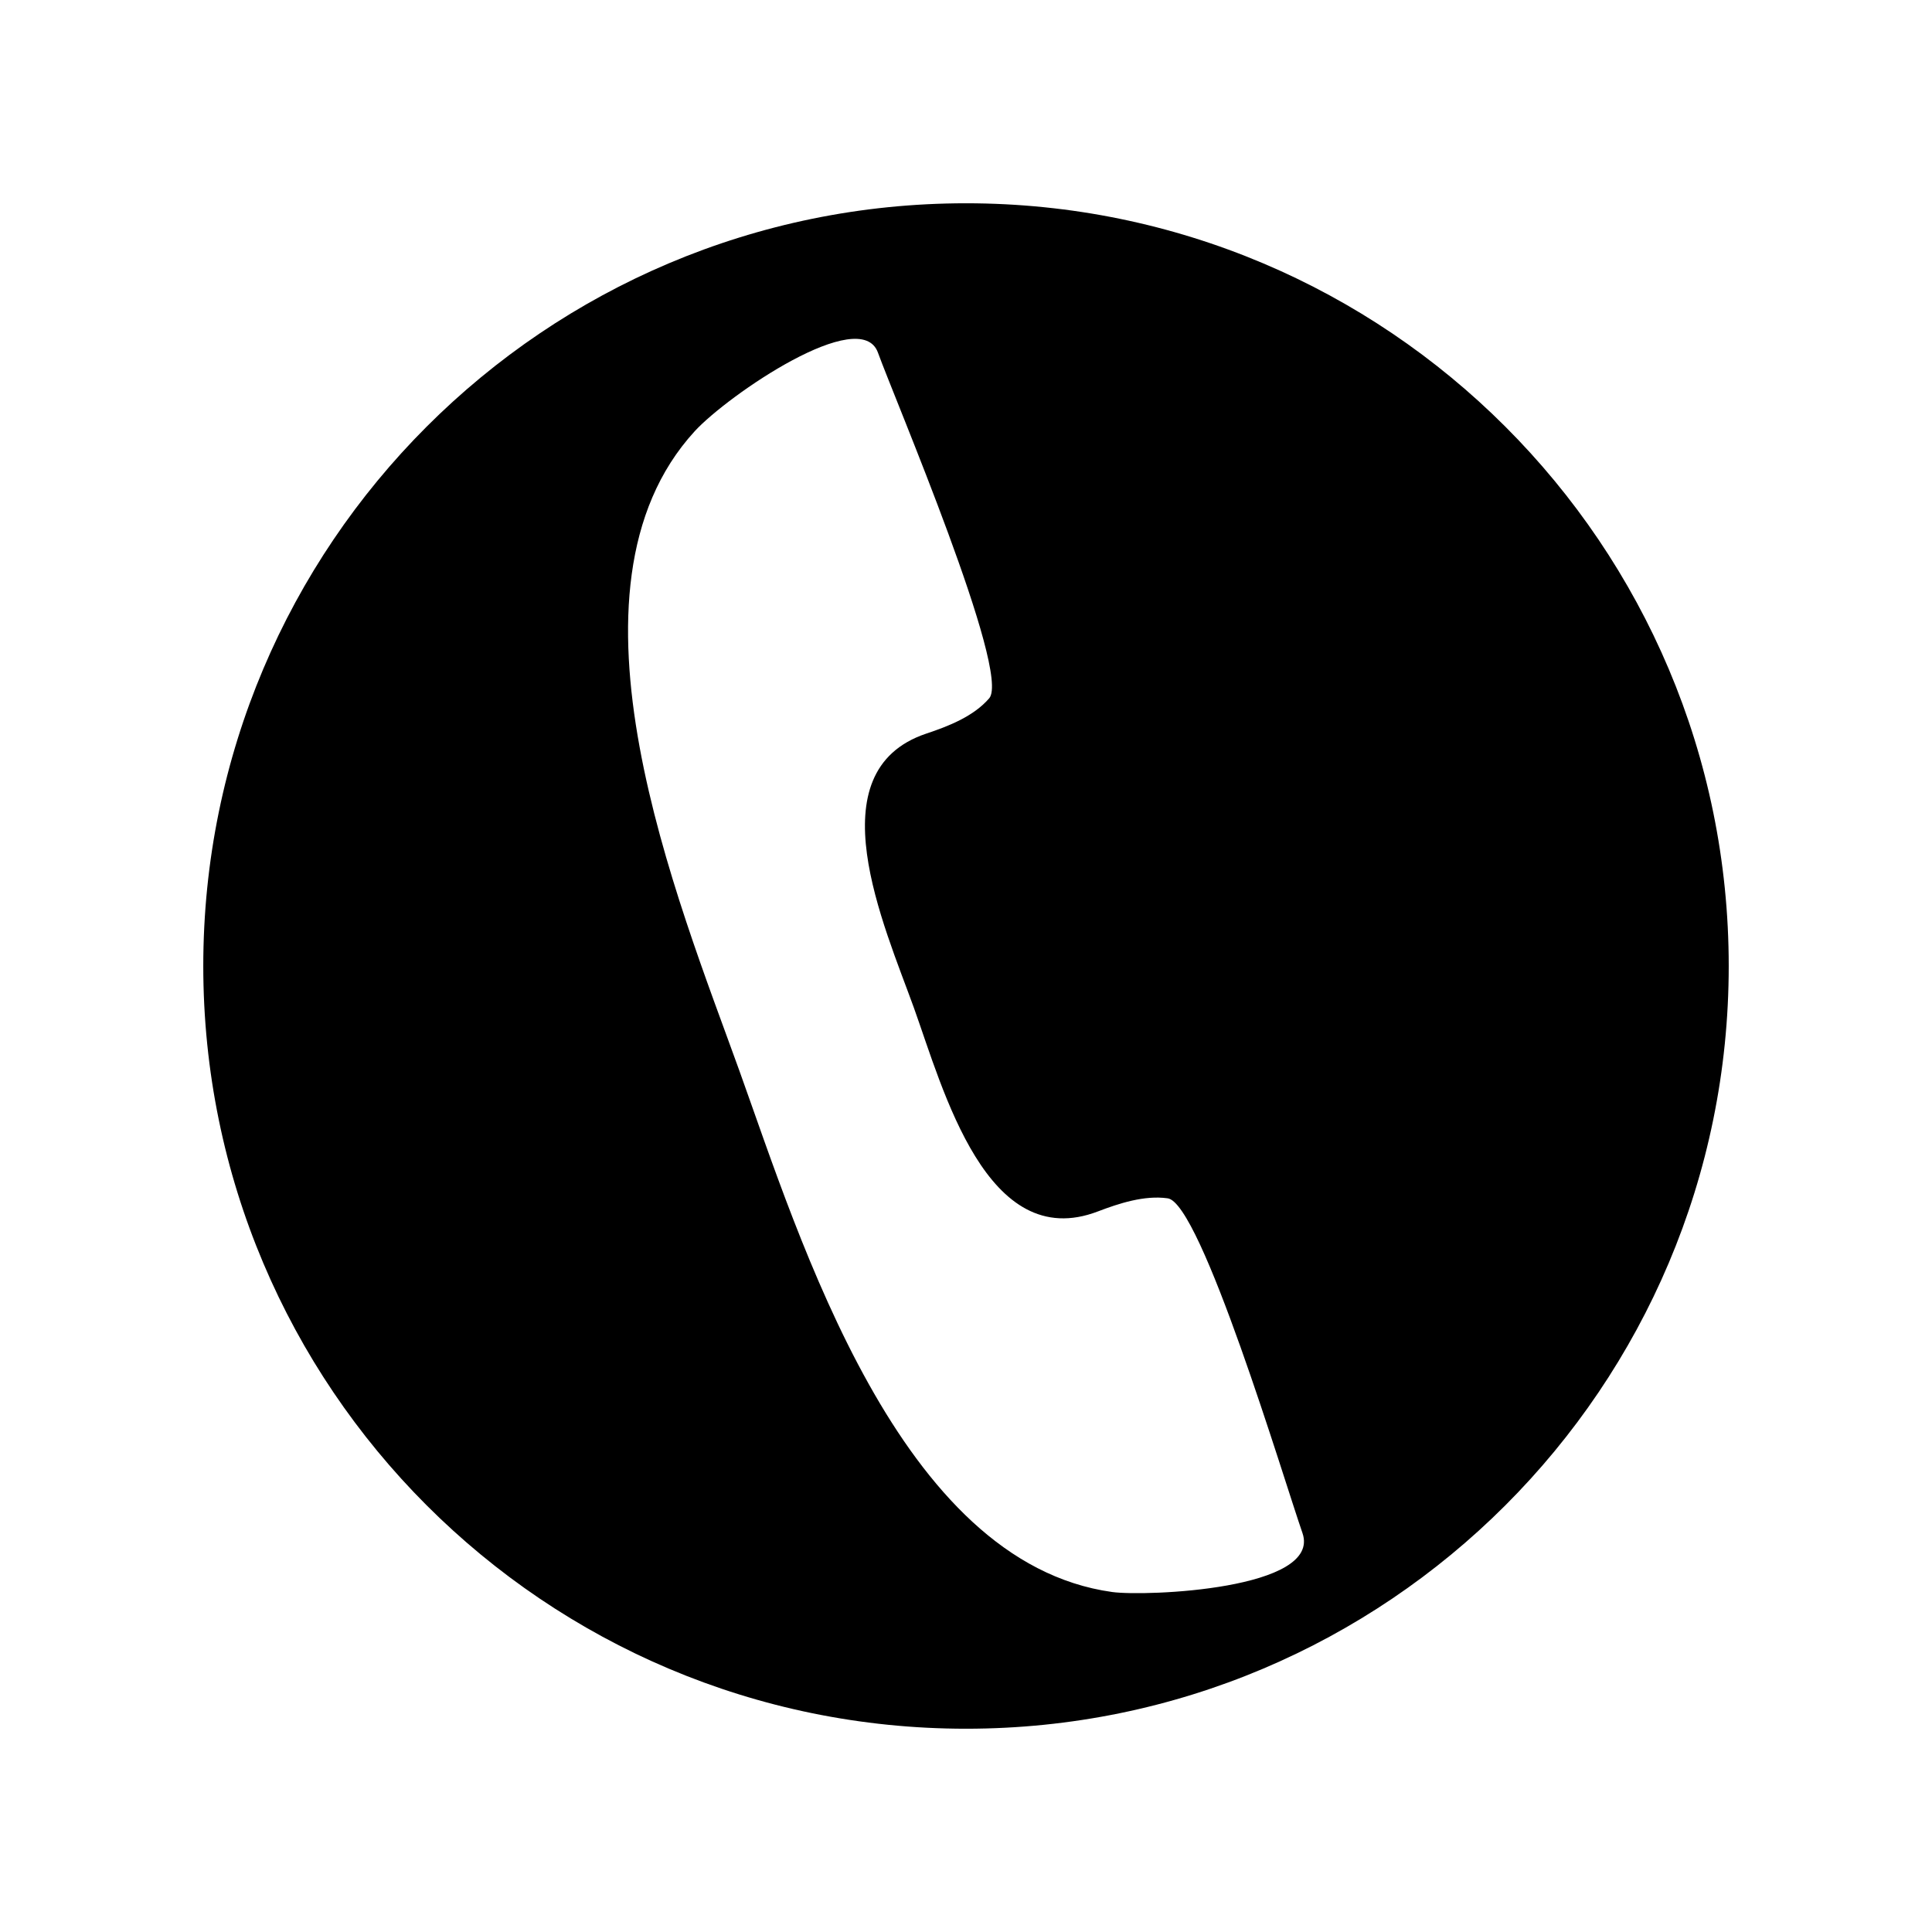
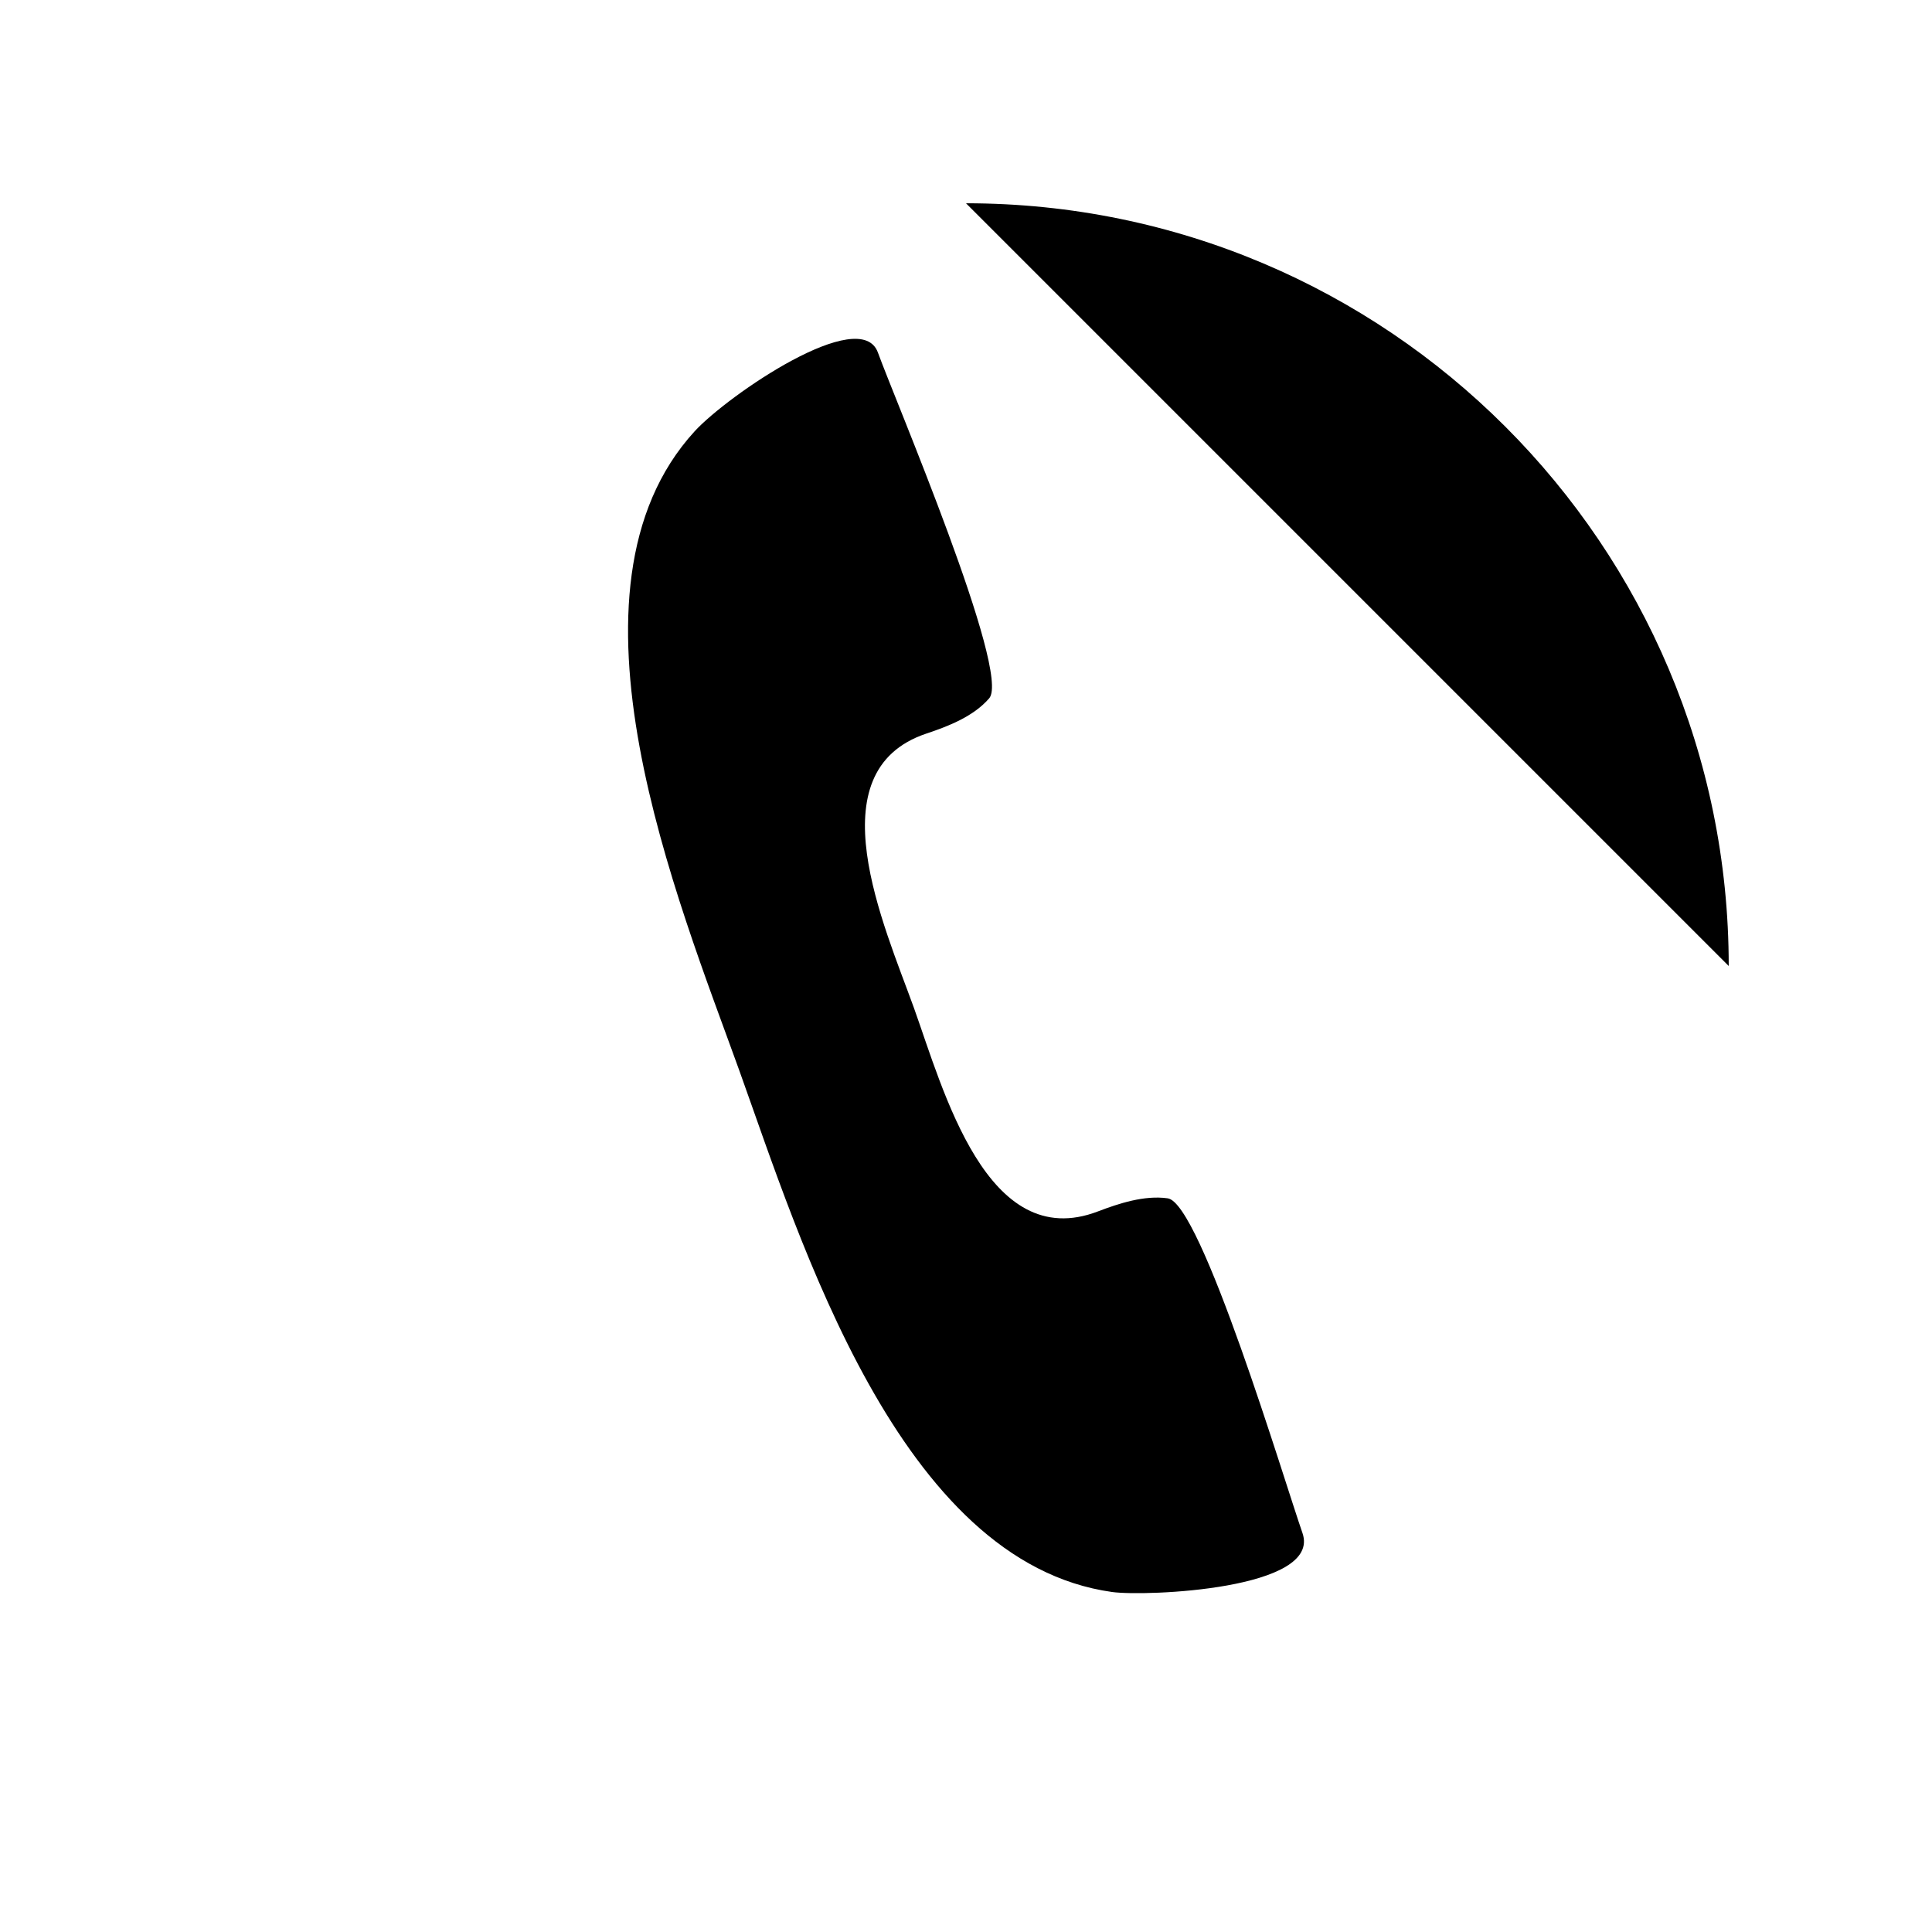
<svg xmlns="http://www.w3.org/2000/svg" fill="#000000" width="800px" height="800px" version="1.1" viewBox="144 144 512 512">
-   <path d="m400 197.87c111.64 0 202.13 90.484 202.13 202.13s-90.484 202.13-202.13 202.13-202.13-90.484-202.13-202.13 90.484-202.13 202.13-202.13zm-71.895 60.406c8.867-9.621 43.984-33.605 48.566-20.809 4.383 12.141 35.367 84.793 29.473 91.594-4.18 4.836-10.832 7.406-16.727 9.371-29.574 9.977-11.133 50.734-3.223 72.648 7.809 21.766 19.297 65.242 48.77 53.957 5.543-2.117 12.293-4.332 18.438-3.477 8.816 0.906 30.883 74.715 35.77 88.723 5.141 14.965-41.562 16.828-50.43 15.617-56.527-7.859-82.625-93.156-98.797-138.14-16.223-45.09-50.383-127.41-11.84-169.48z" fill-rule="evenodd" />
+   <path d="m400 197.87c111.64 0 202.13 90.484 202.13 202.13zm-71.895 60.406c8.867-9.621 43.984-33.605 48.566-20.809 4.383 12.141 35.367 84.793 29.473 91.594-4.18 4.836-10.832 7.406-16.727 9.371-29.574 9.977-11.133 50.734-3.223 72.648 7.809 21.766 19.297 65.242 48.77 53.957 5.543-2.117 12.293-4.332 18.438-3.477 8.816 0.906 30.883 74.715 35.77 88.723 5.141 14.965-41.562 16.828-50.43 15.617-56.527-7.859-82.625-93.156-98.797-138.14-16.223-45.09-50.383-127.41-11.84-169.48z" fill-rule="evenodd" />
</svg>